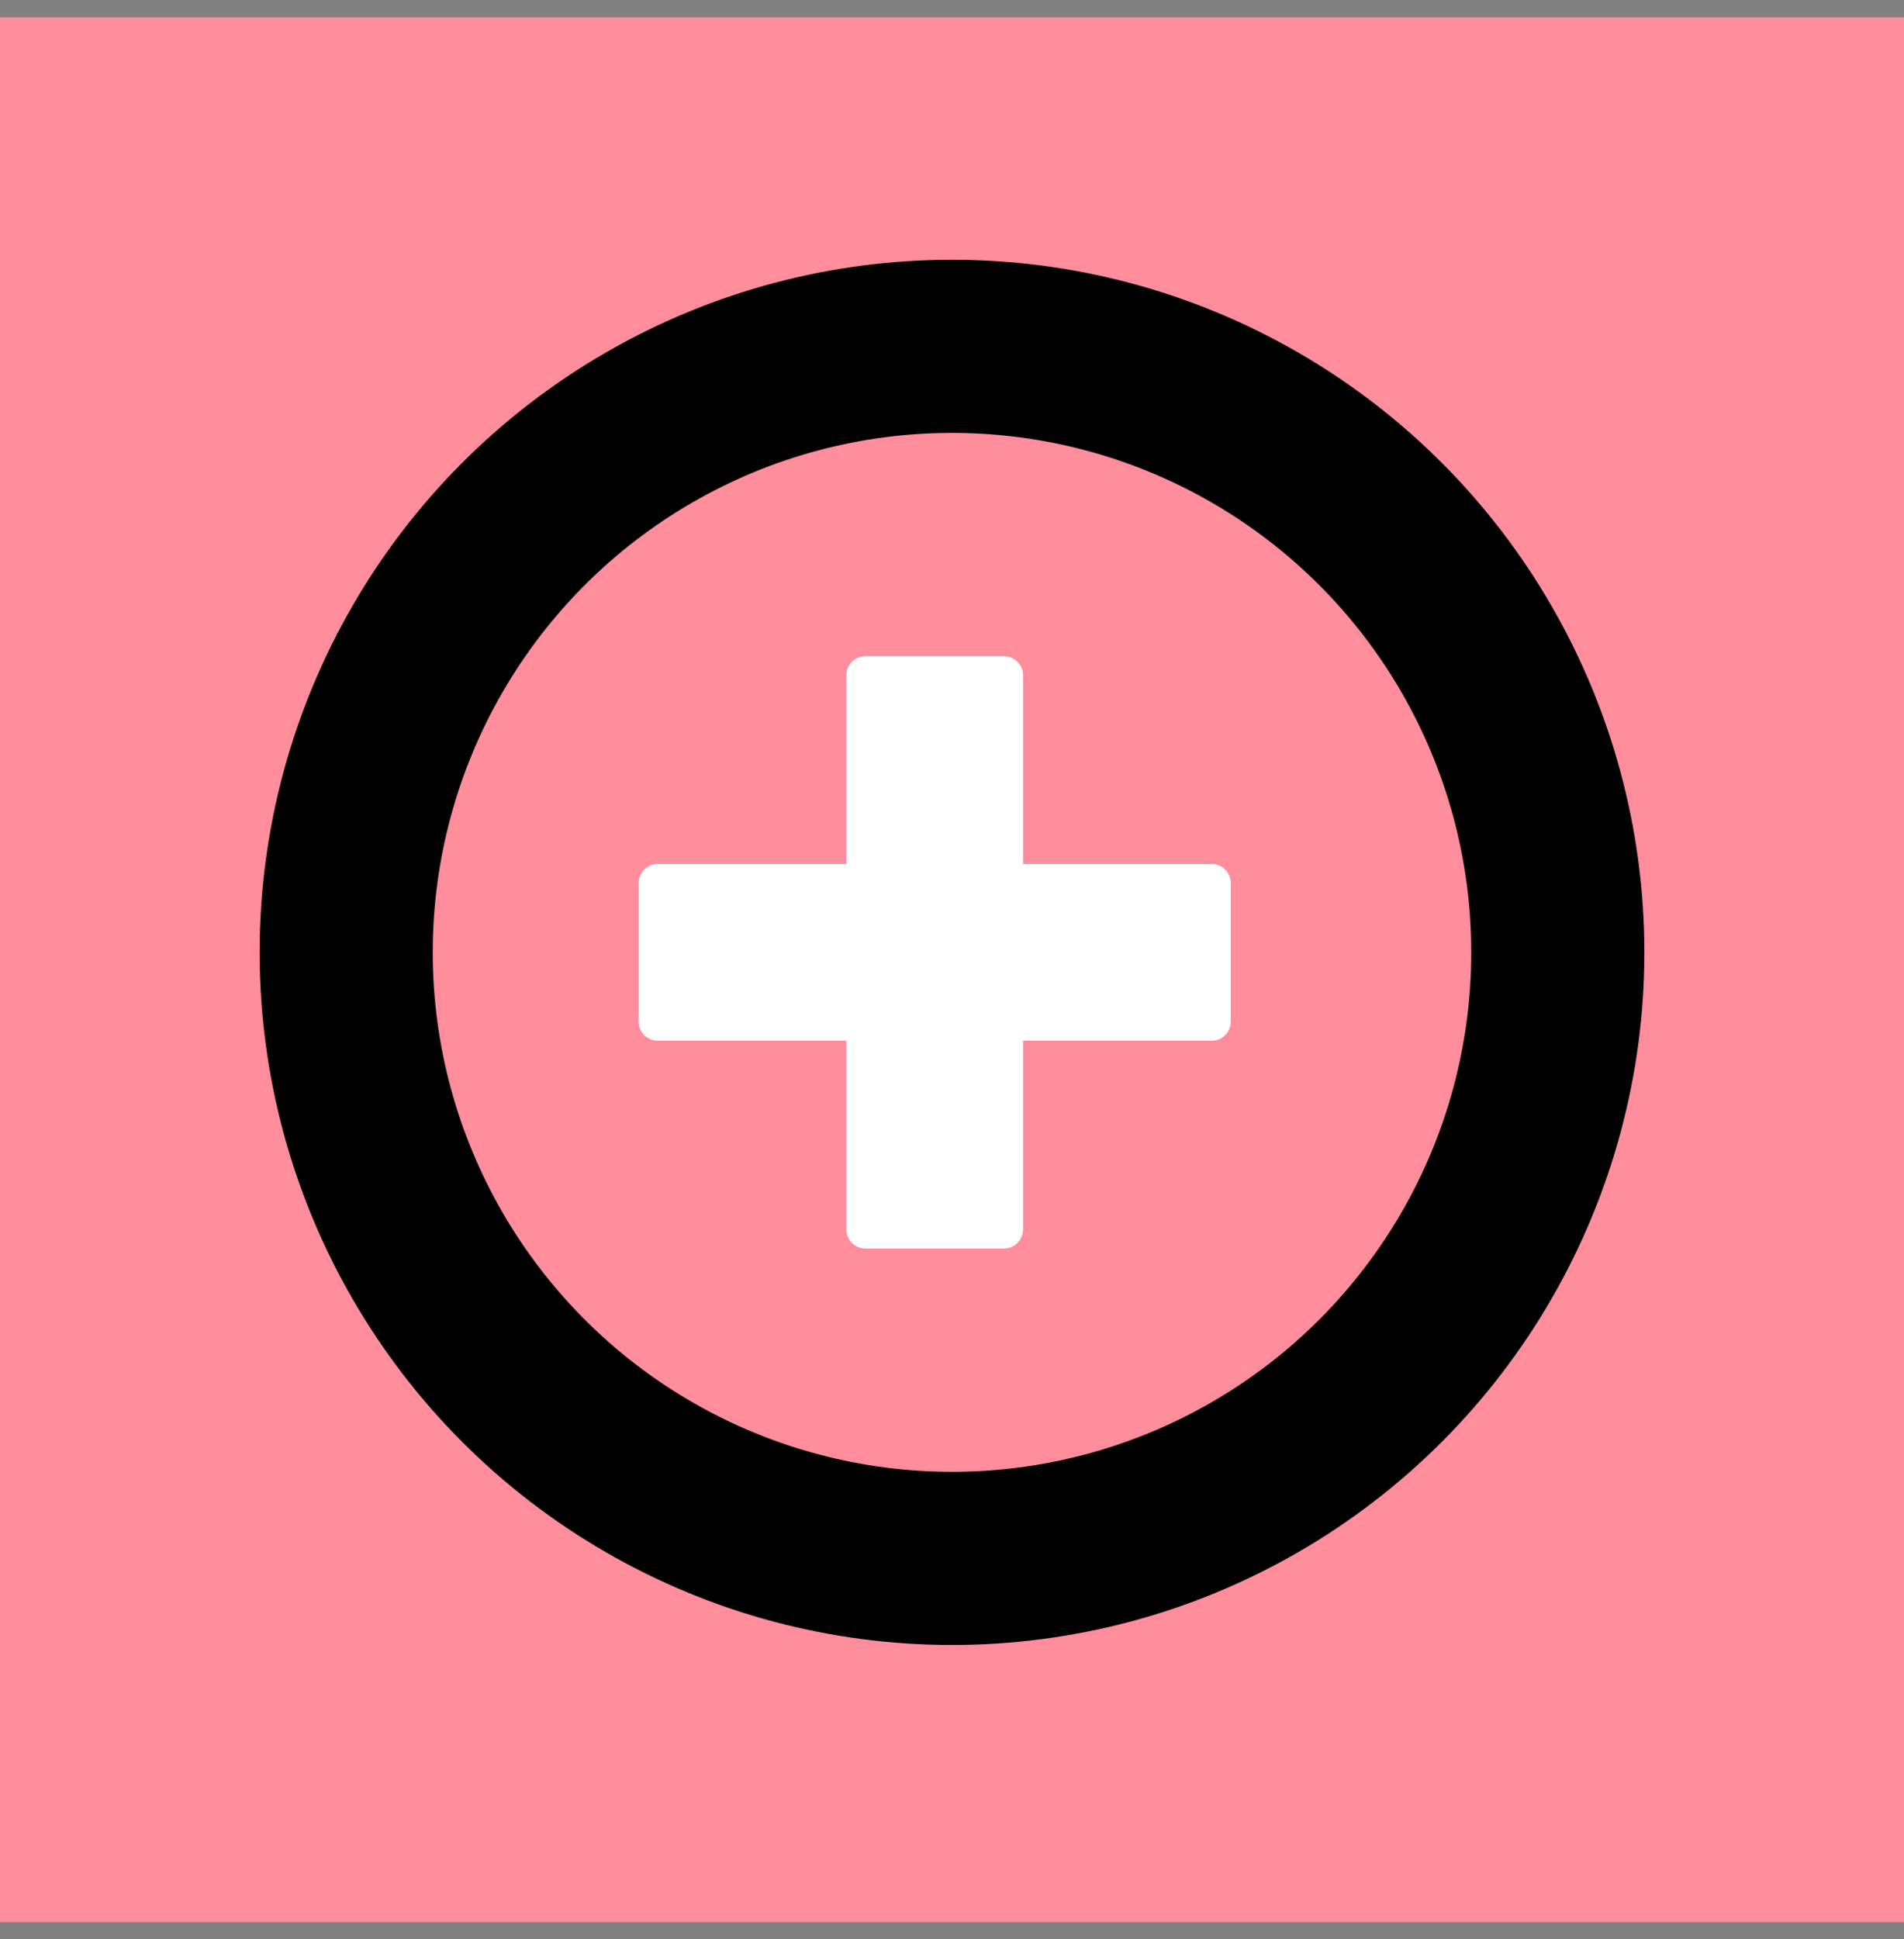
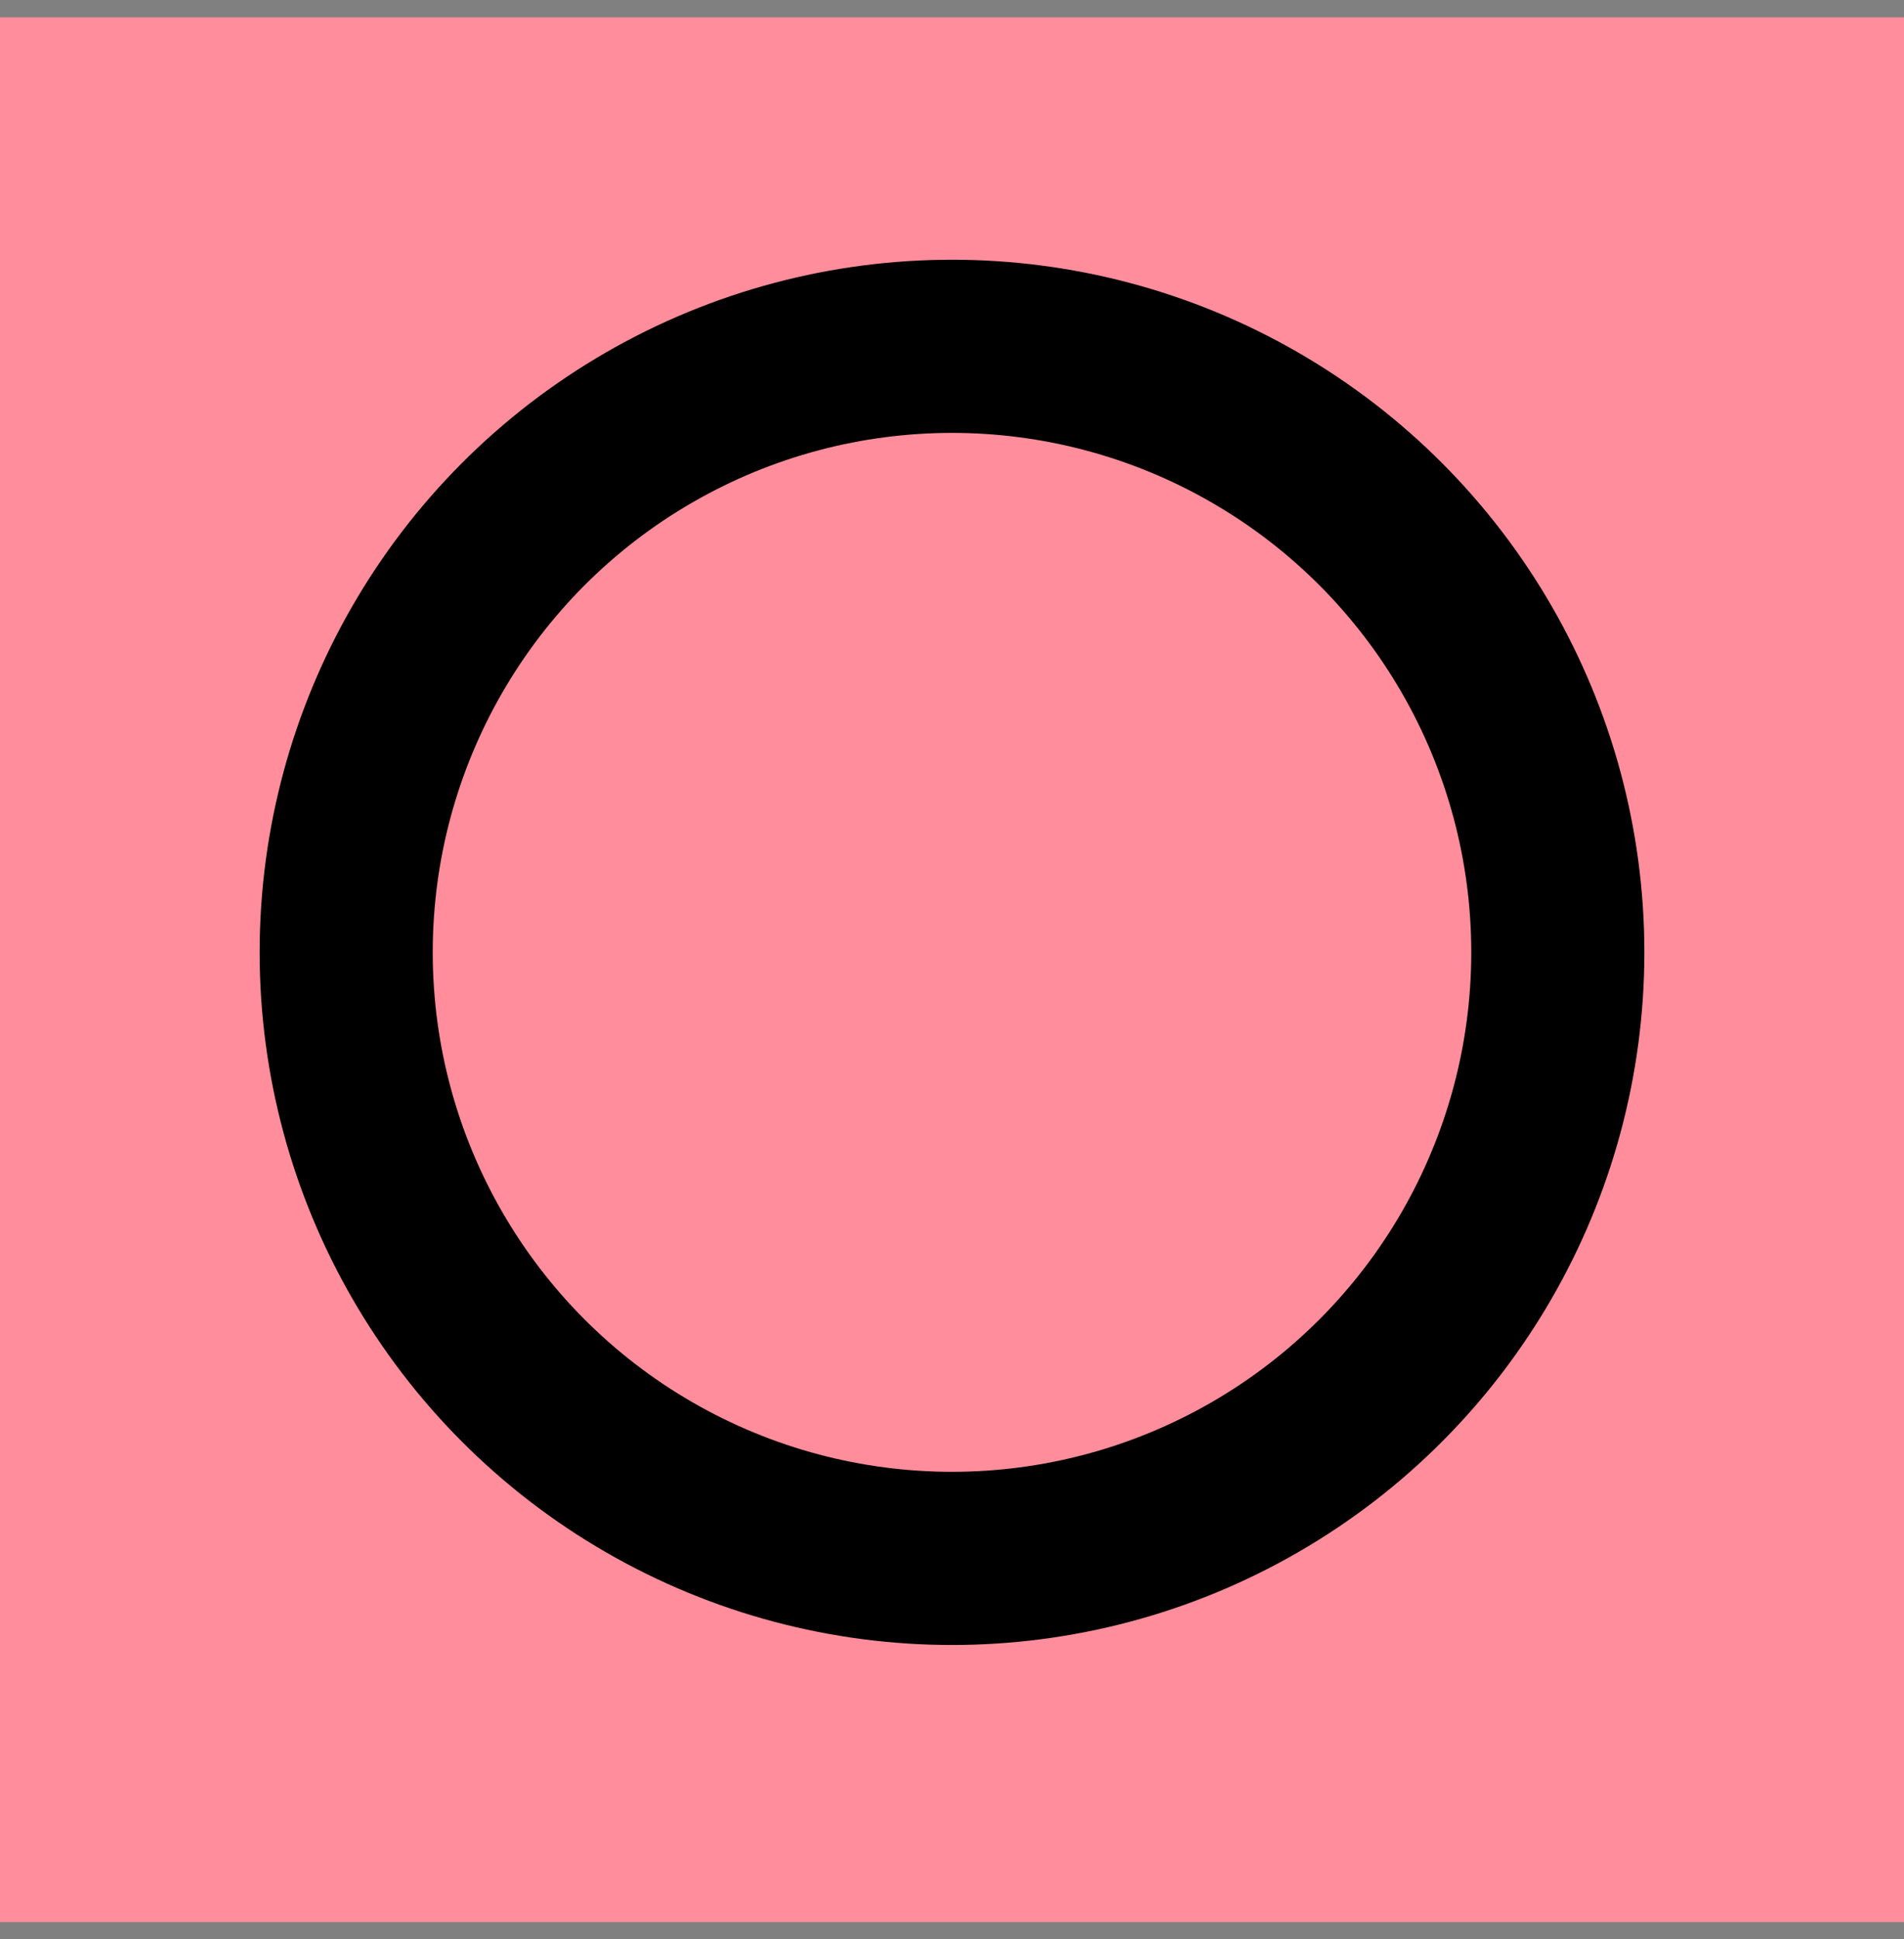
<svg xmlns="http://www.w3.org/2000/svg" width="55" height="56" fill="none">
  <rect width="100%" height="100%" fill="#808080" stroke="none" />
  <path fill-rule="evenodd" clip-rule="evenodd" d="M0 55.5h55V.5H0v55z" fill="#FF8D9B" />
  <circle cx="27.5" cy="27.5" r="17.5" stroke="#000" stroke-width="5" />
-   <path fill-rule="evenodd" clip-rule="evenodd" d="M25 35.5h4v-16h-4v16z" fill="#fff" stroke="#fff" stroke-width="1.105" stroke-linecap="round" stroke-linejoin="round" />
-   <path fill-rule="evenodd" clip-rule="evenodd" d="M19 25.5v4h16v-4H19z" fill="#fff" stroke="#fff" stroke-width="1.105" stroke-linecap="round" stroke-linejoin="round" />
</svg>